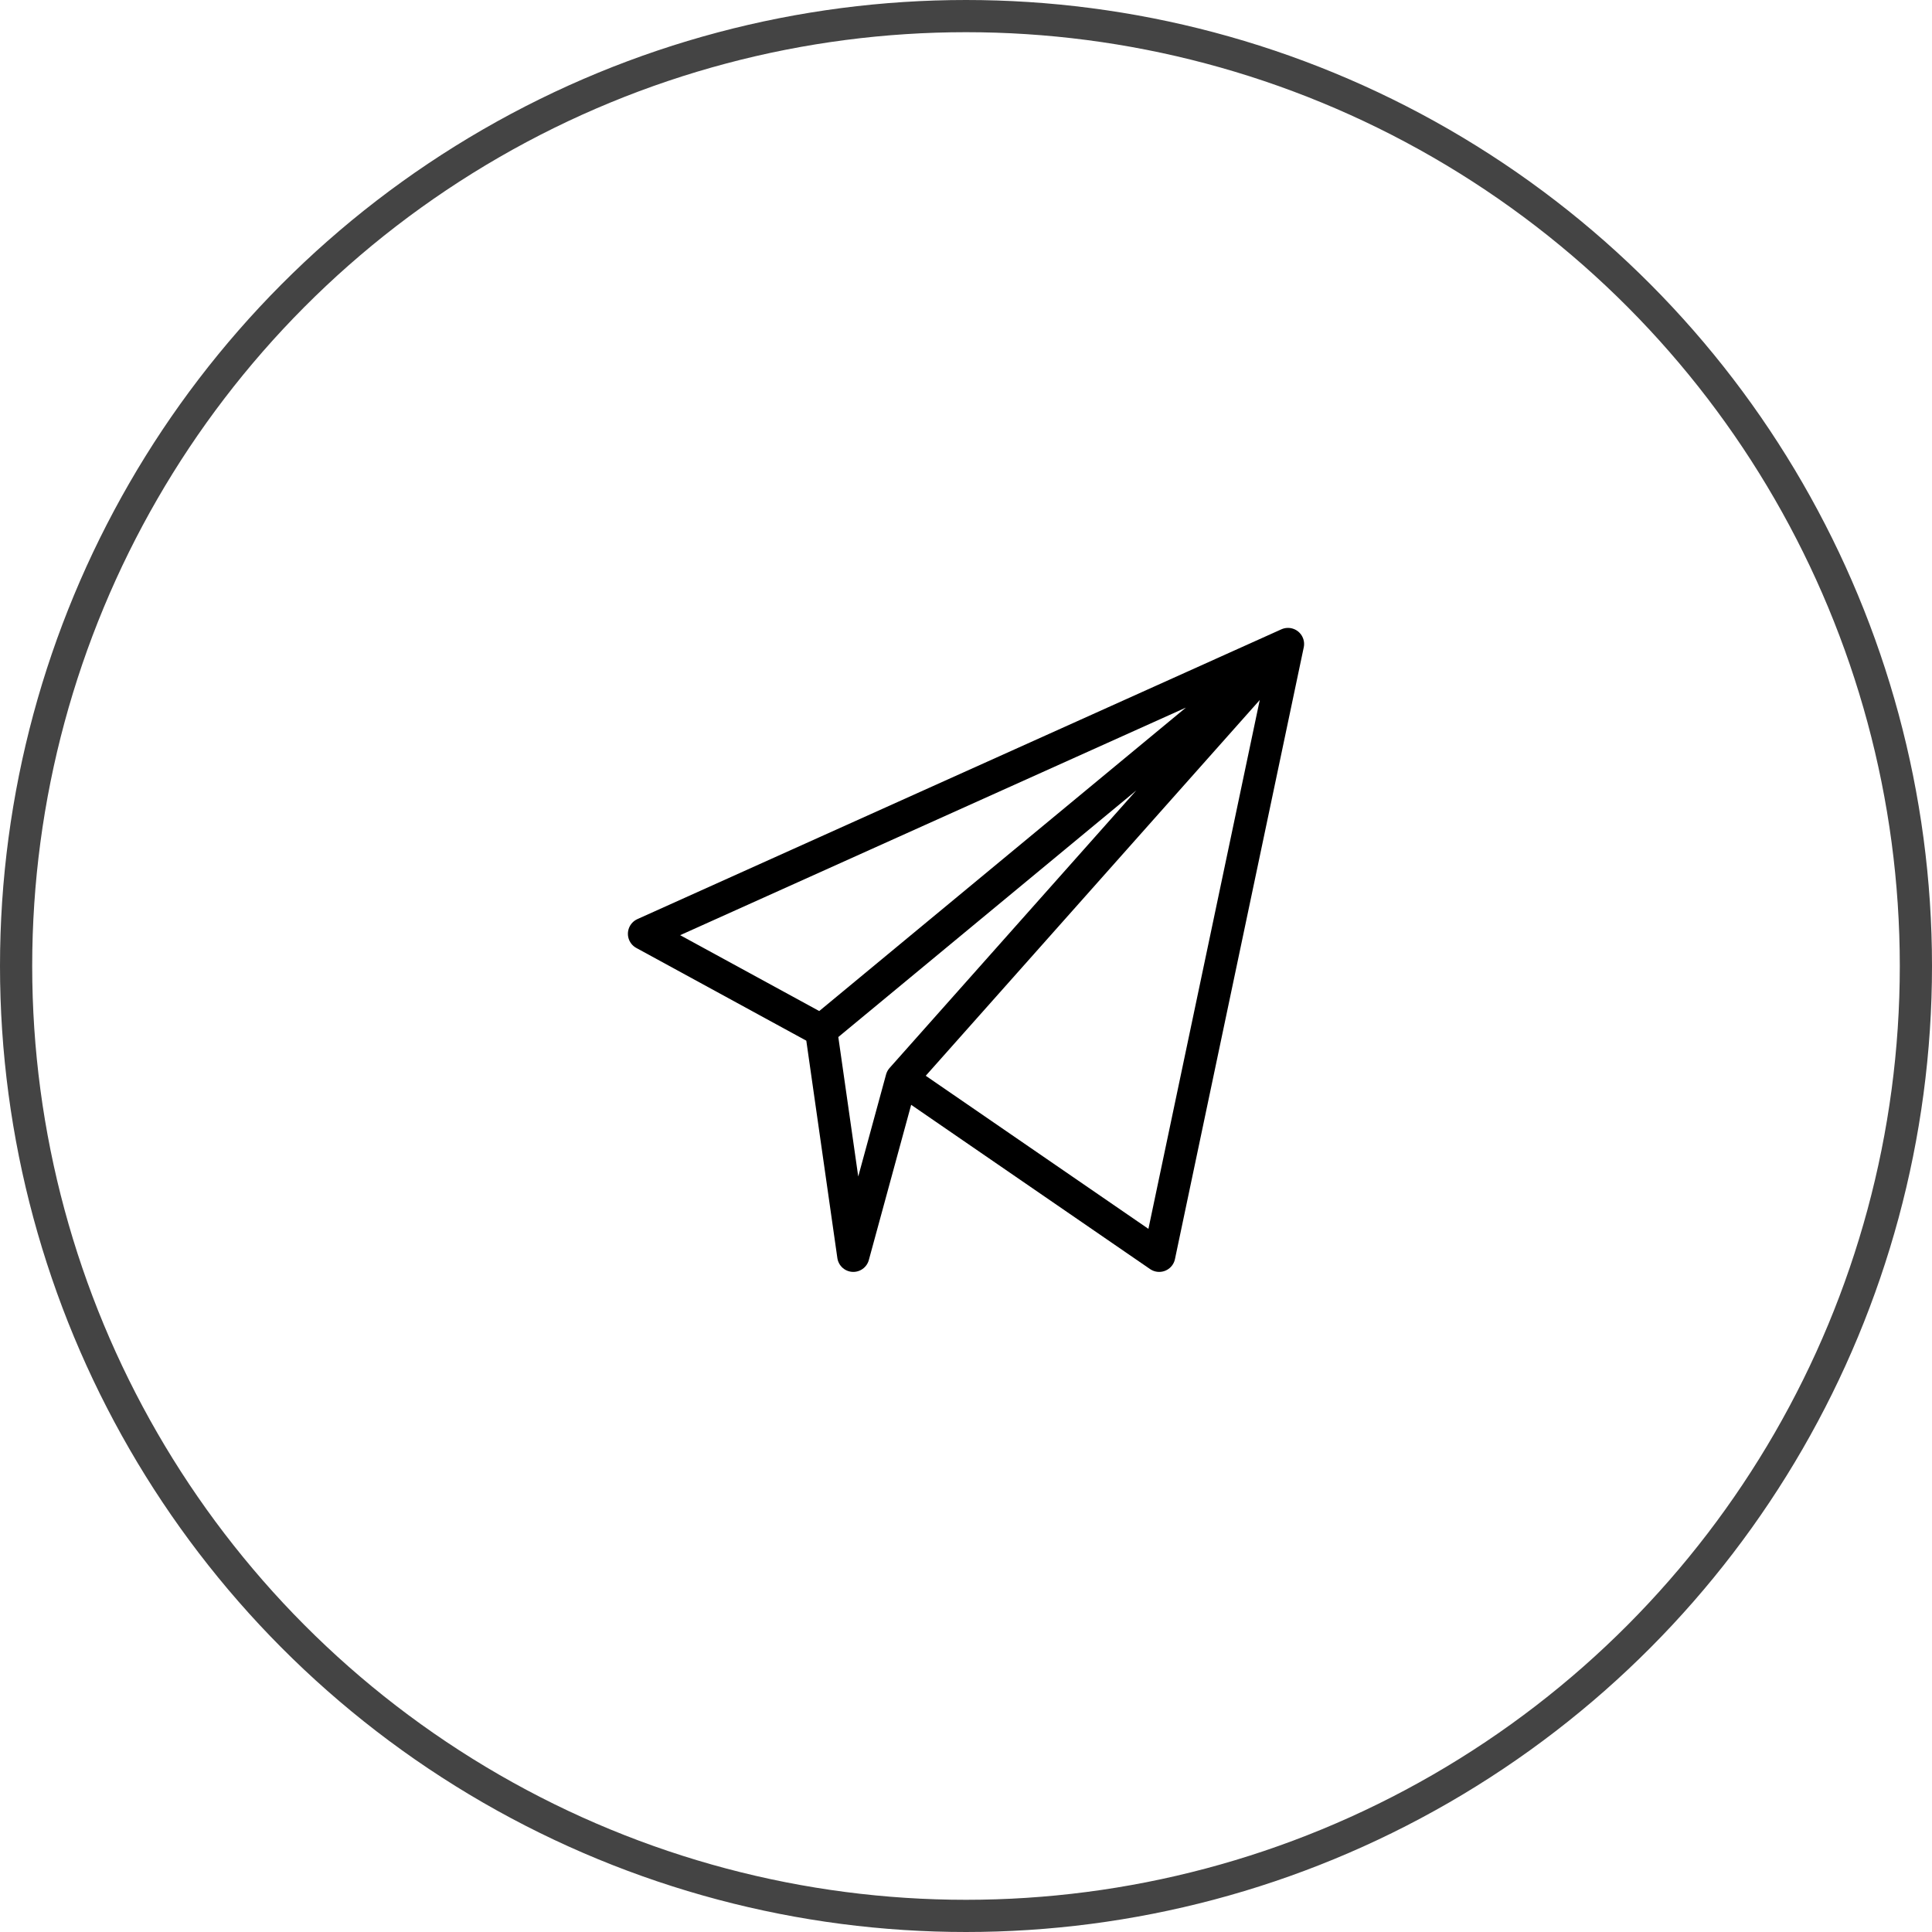
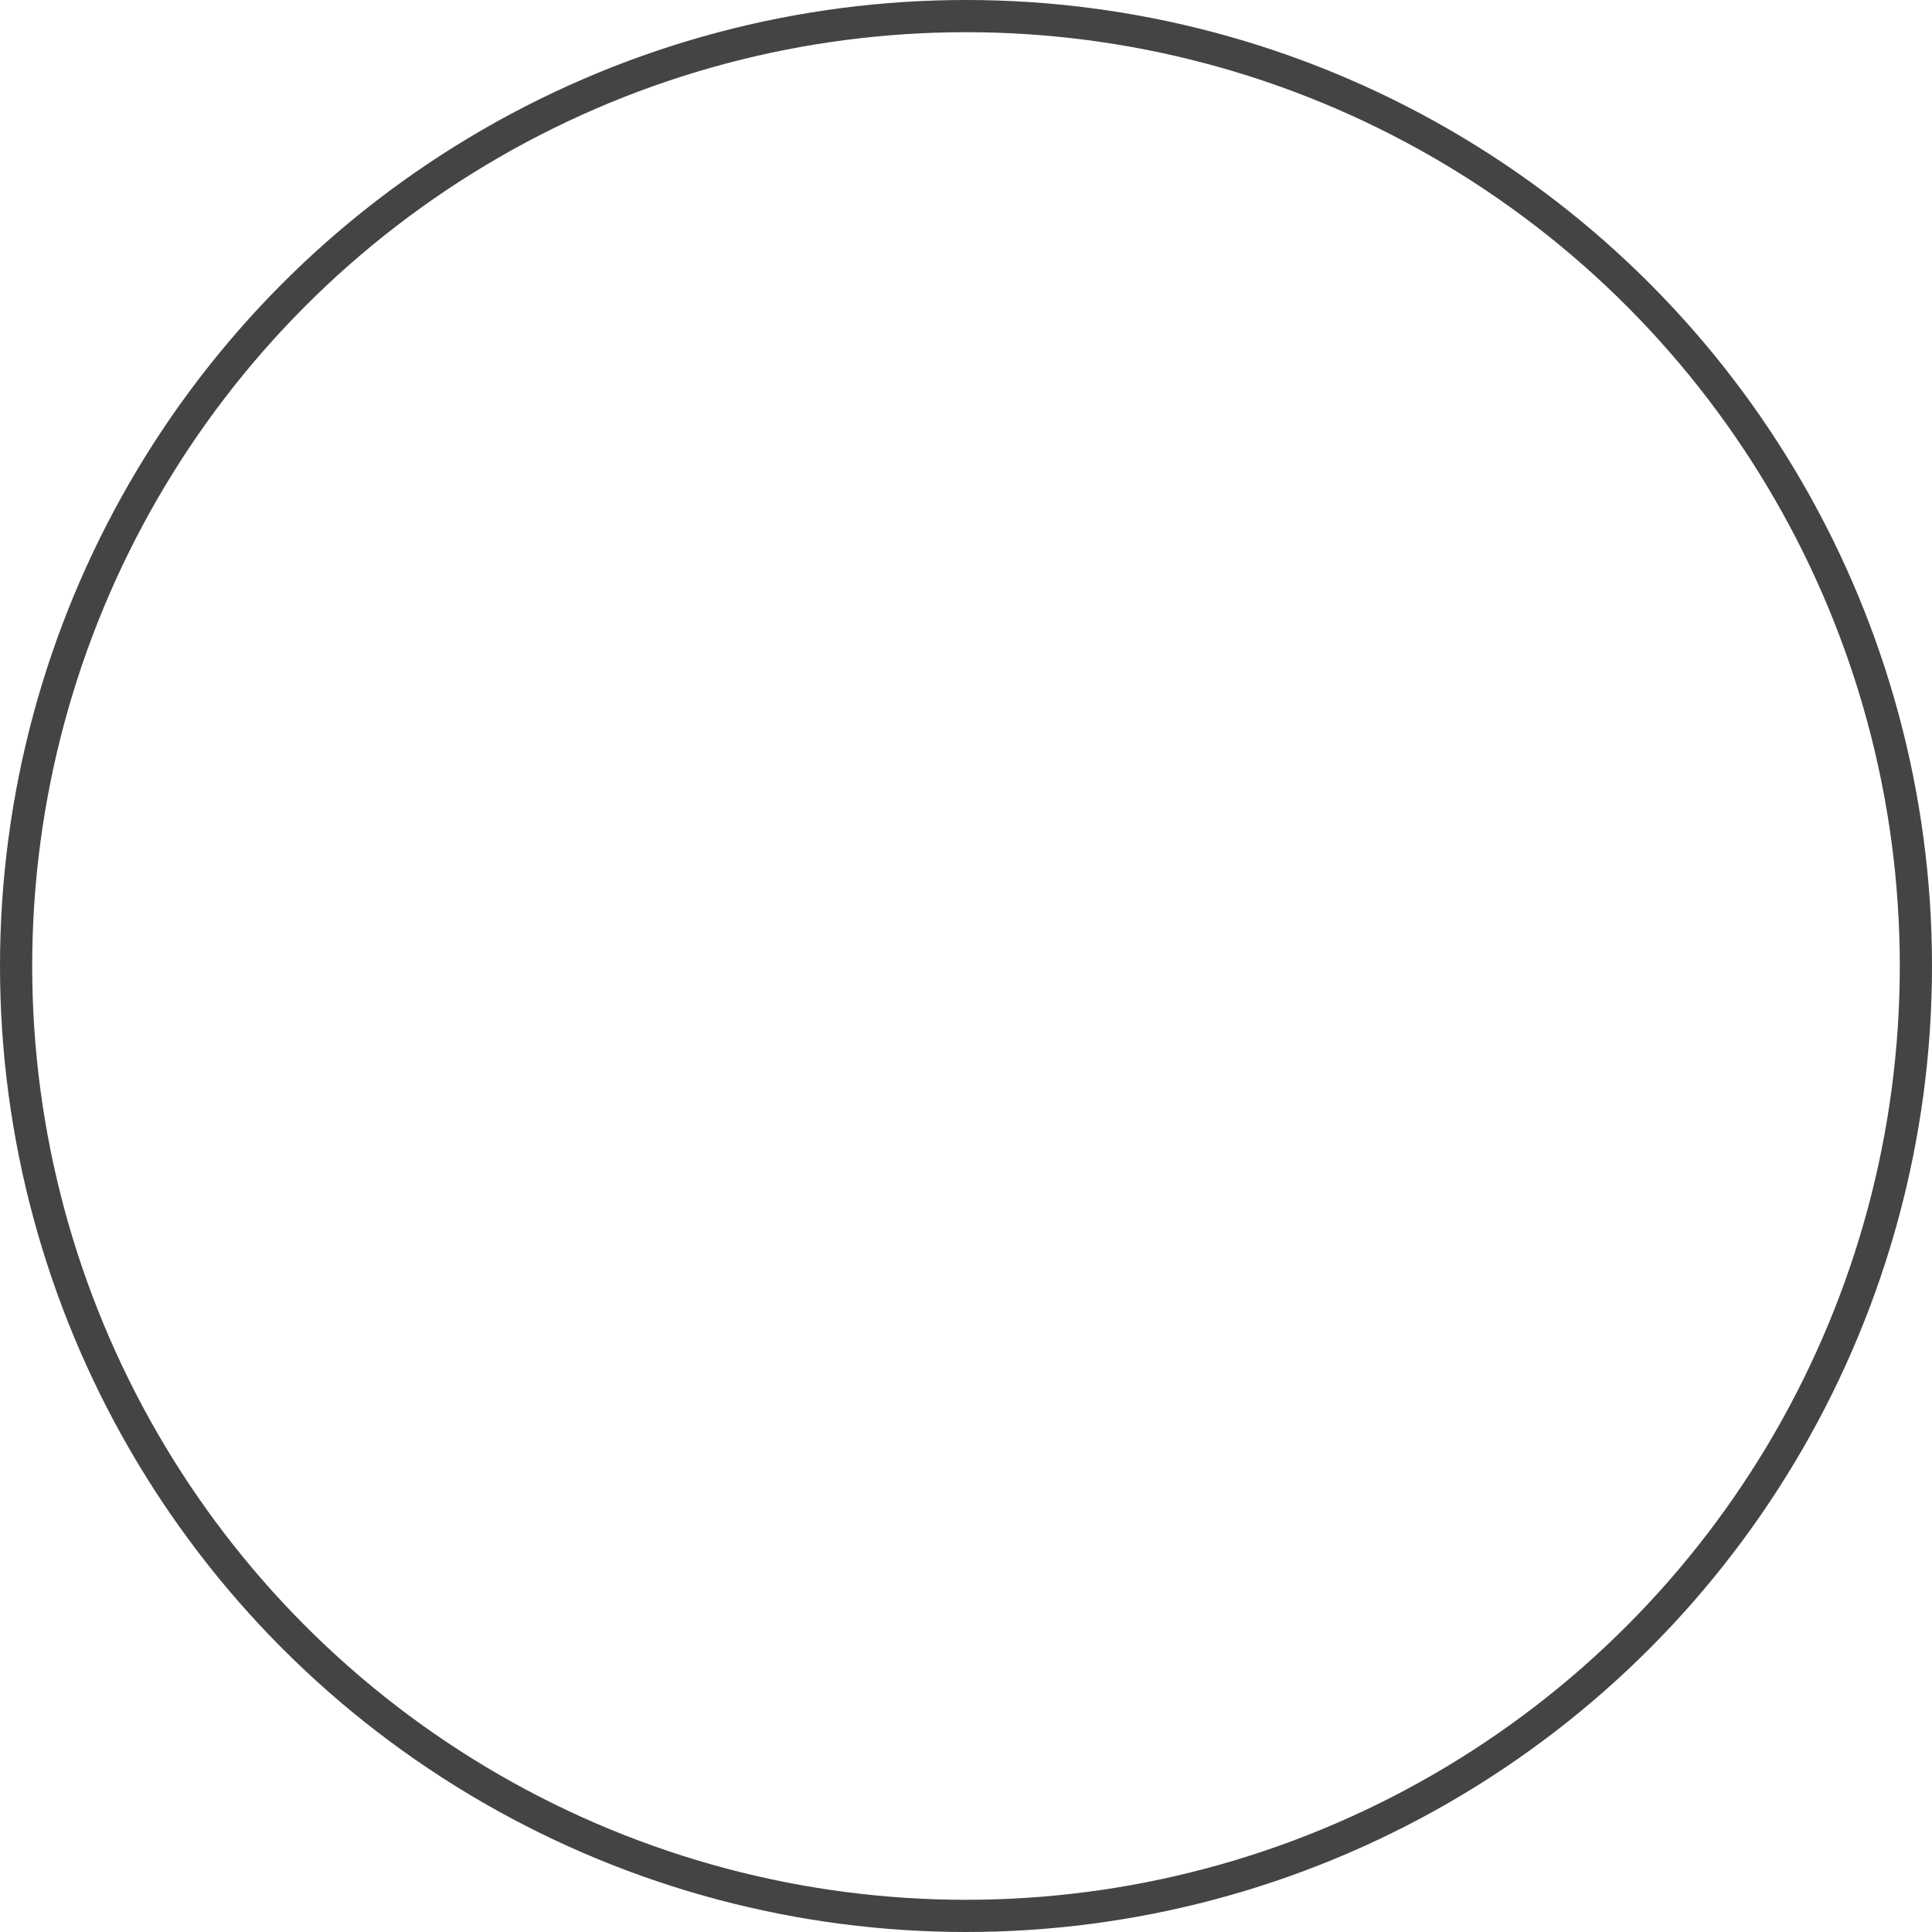
<svg xmlns="http://www.w3.org/2000/svg" width="60" height="60" viewBox="0 0 60 60" fill="none">
  <circle cx="30" cy="30" r="29.5" stroke="#444444" />
-   <path d="M40 20L20 29L25.5 32M40 20L36 39L30.5 35.219L28 33.5M40 20L28 33.5M40 20L32.75 26L29.125 29L25.5 32M28 33.5L26.5 39L25.5 32" stroke="black" stroke-linecap="round" stroke-linejoin="round" />
</svg>